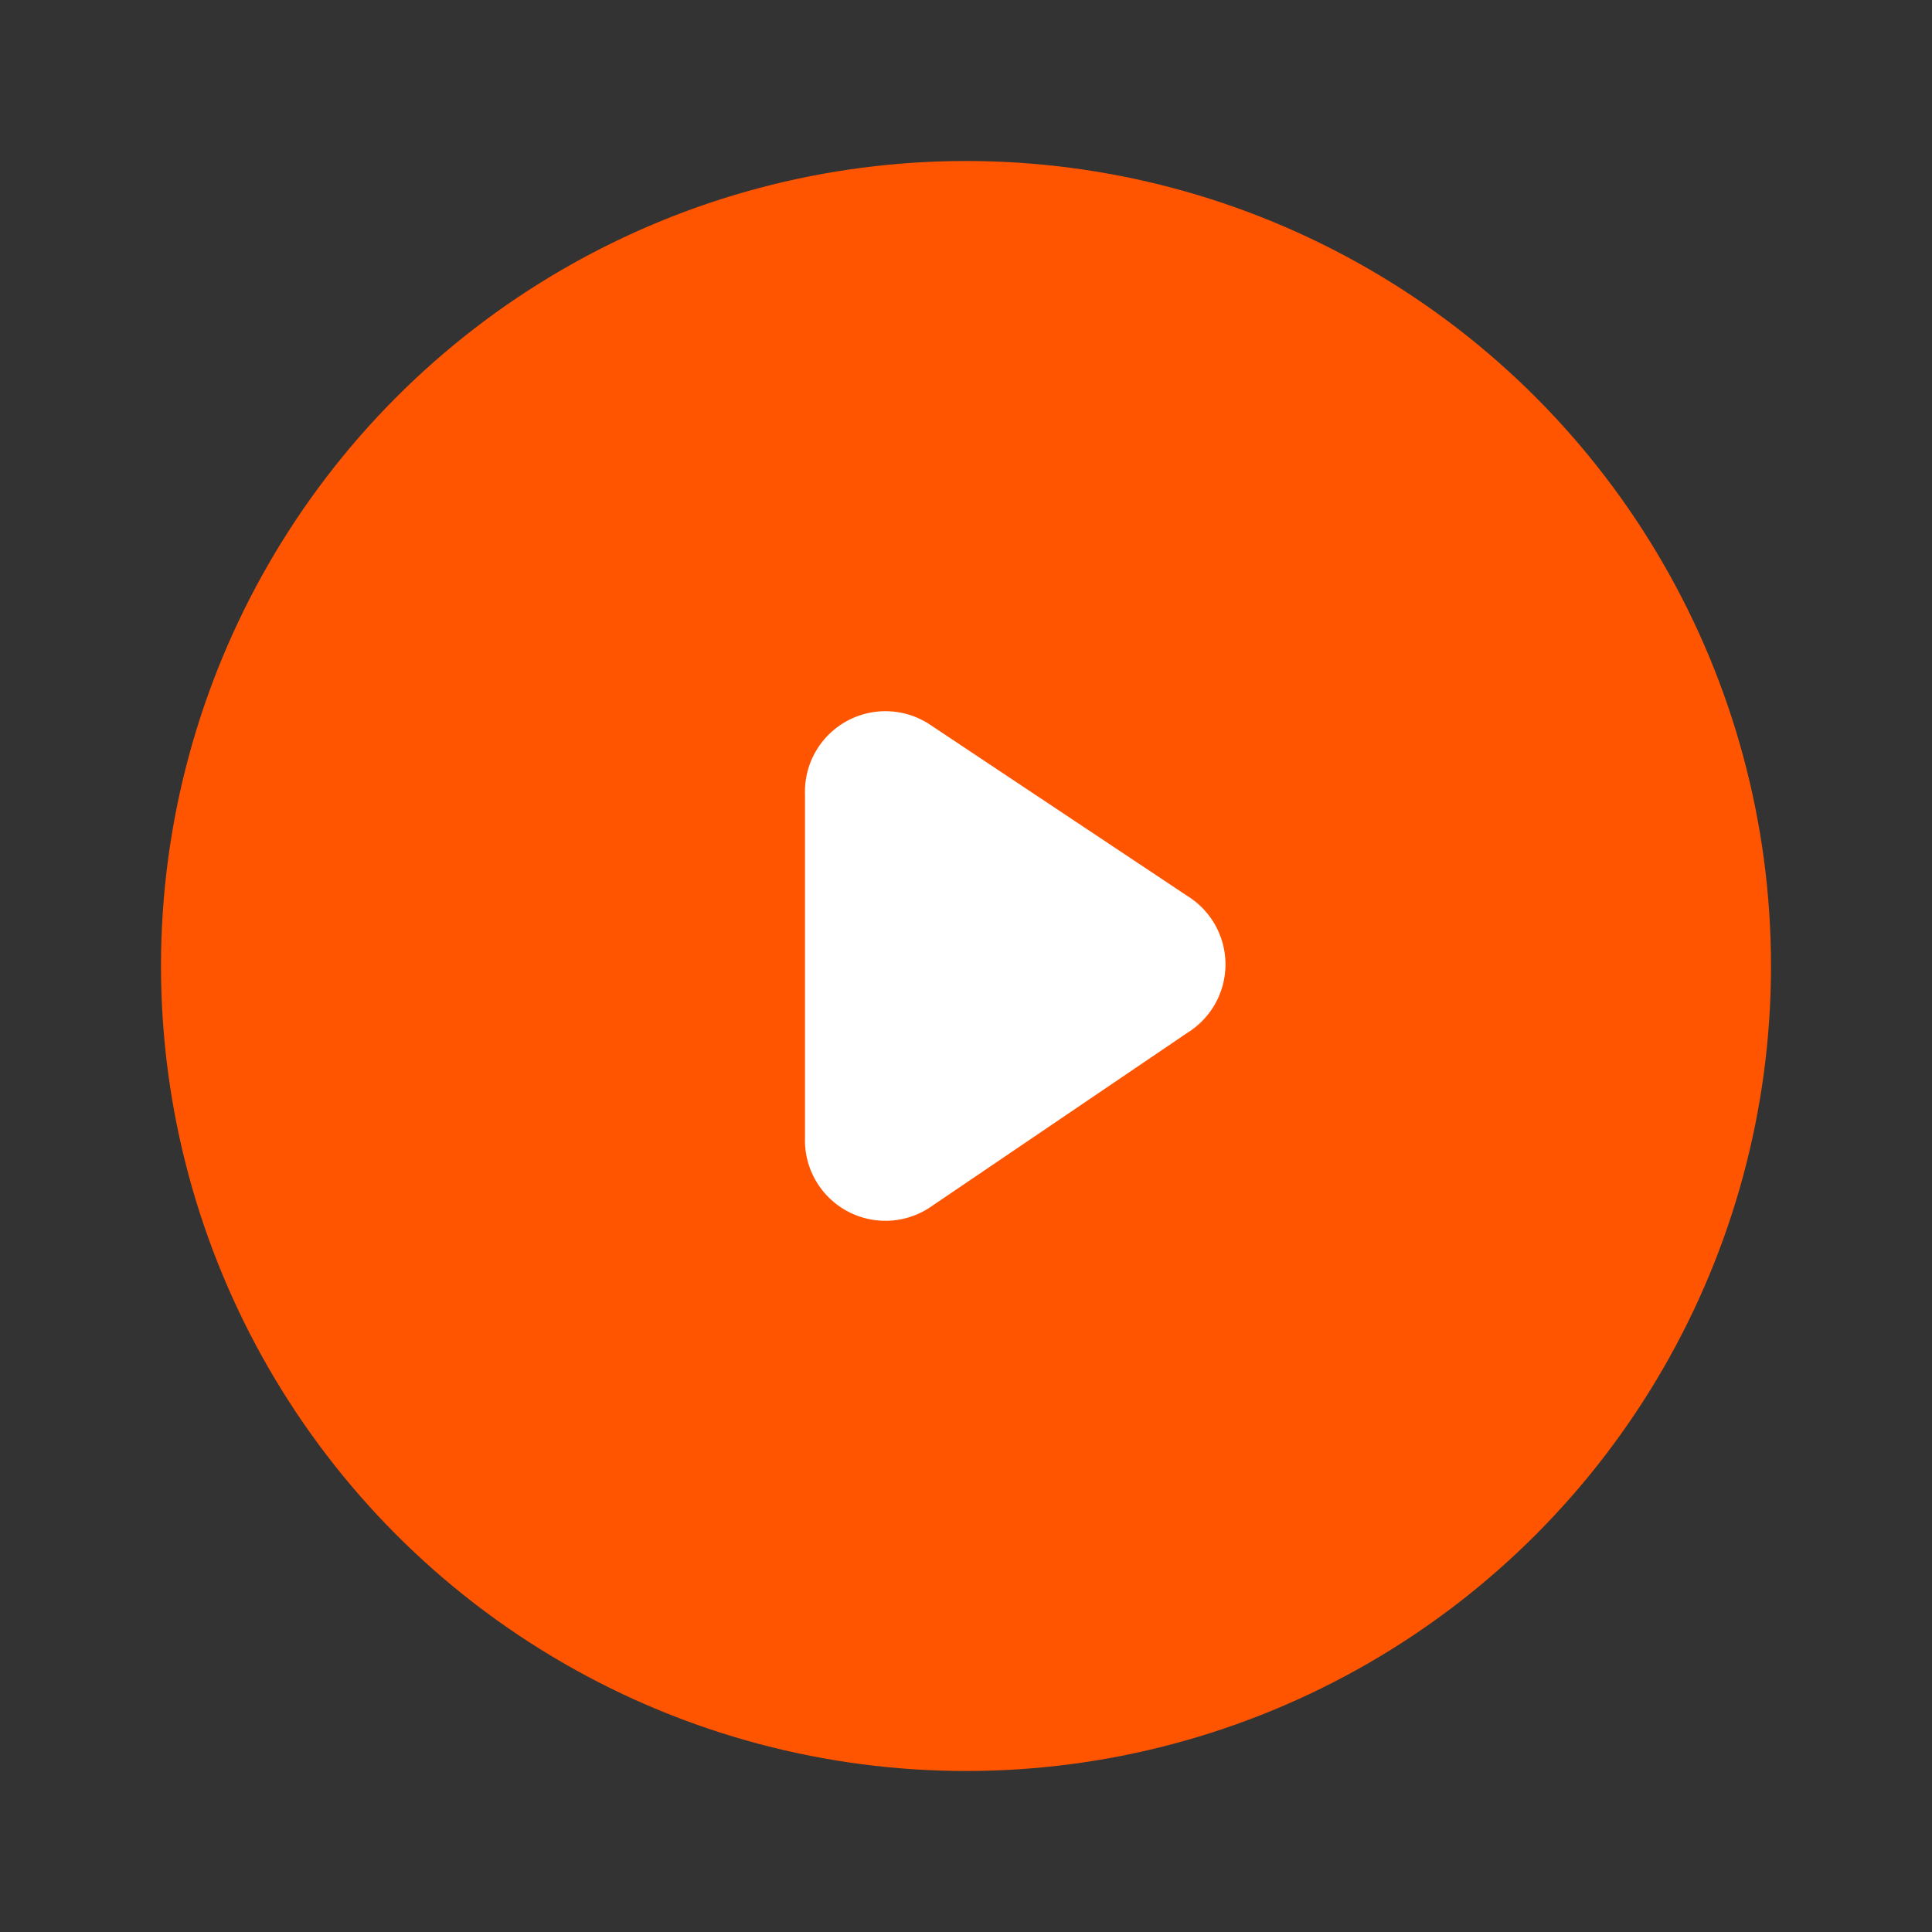
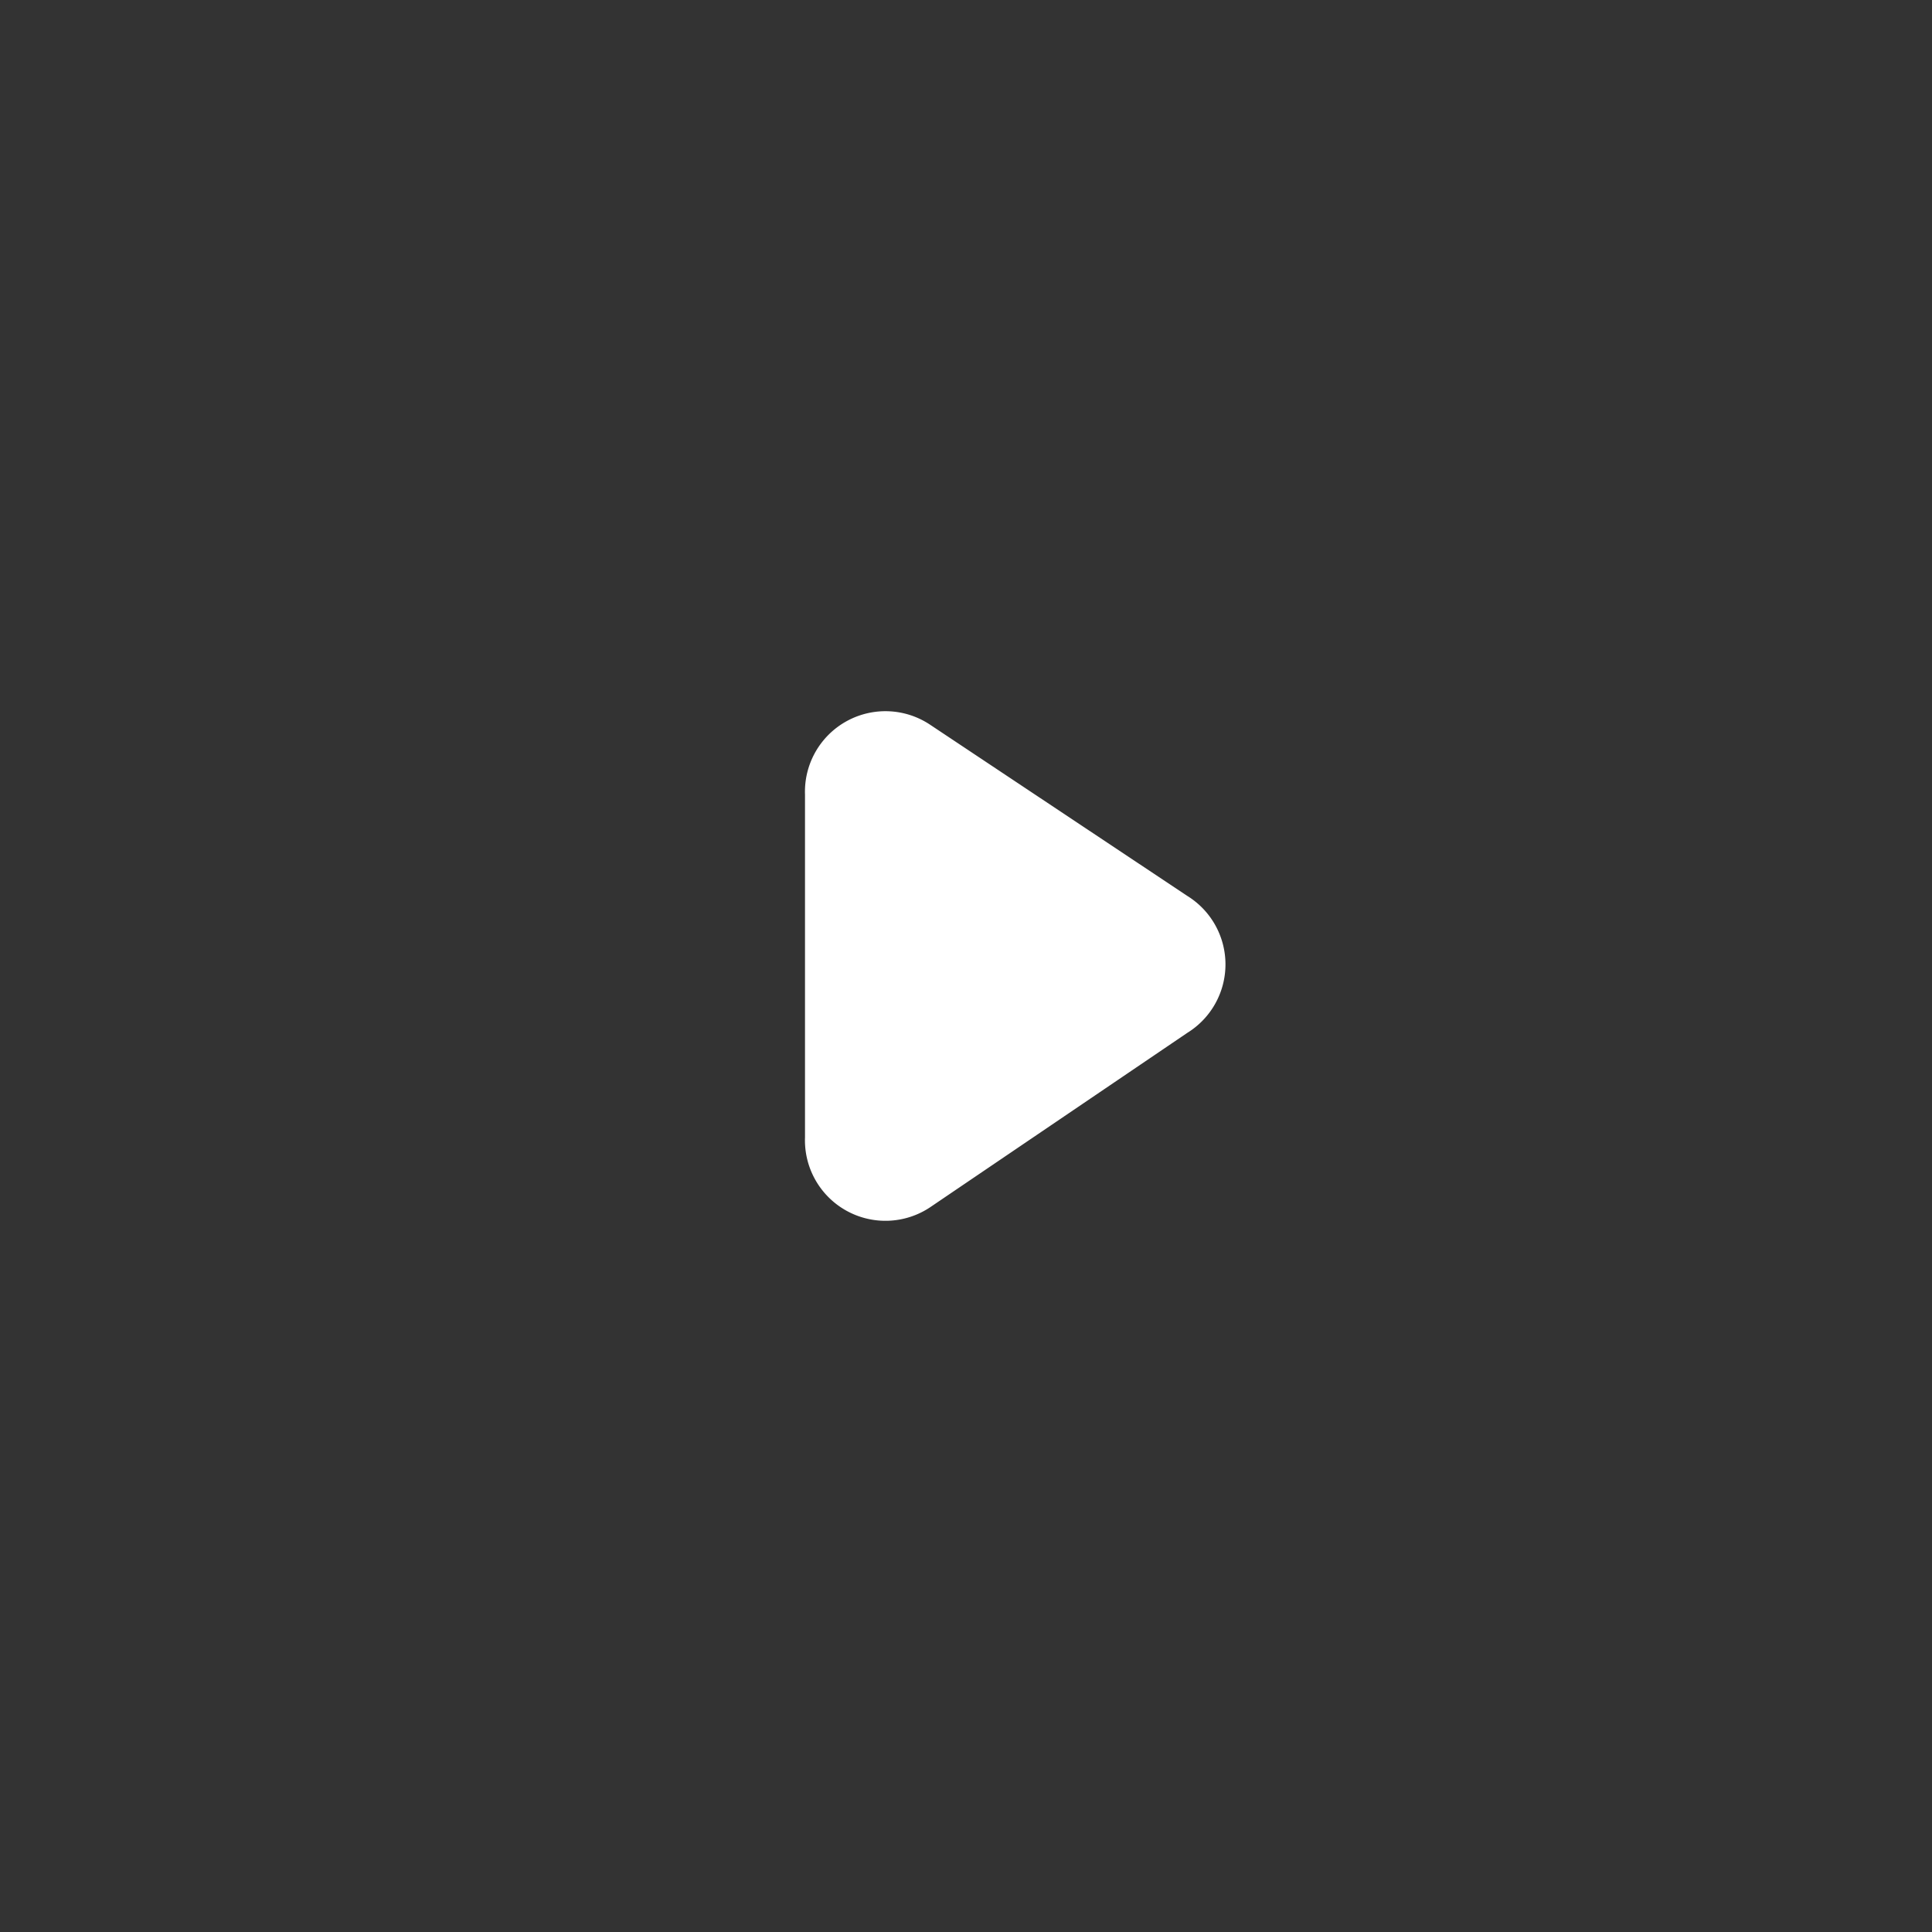
<svg xmlns="http://www.w3.org/2000/svg" fill="#000000" width="800px" height="800px" viewBox="0 0 24 24" id="play" data-name="Flat Color" class="icon flat-color">
  <rect x="0" y="0" width="24" height="24" fill="#333333" stroke="none" />
-   <circle id="primary" cx="12" cy="12" r="10" style="fill: rgb(255, 85, 0);" />
  <path id="secondary" d="M14.75,12.83,11.55,15A1,1,0,0,1,10,14.13V9.87A1,1,0,0,1,11.55,9l3.2,2.13A1,1,0,0,1,14.75,12.83Z" style="fill: rgb(256, 256, 256);" />
</svg>